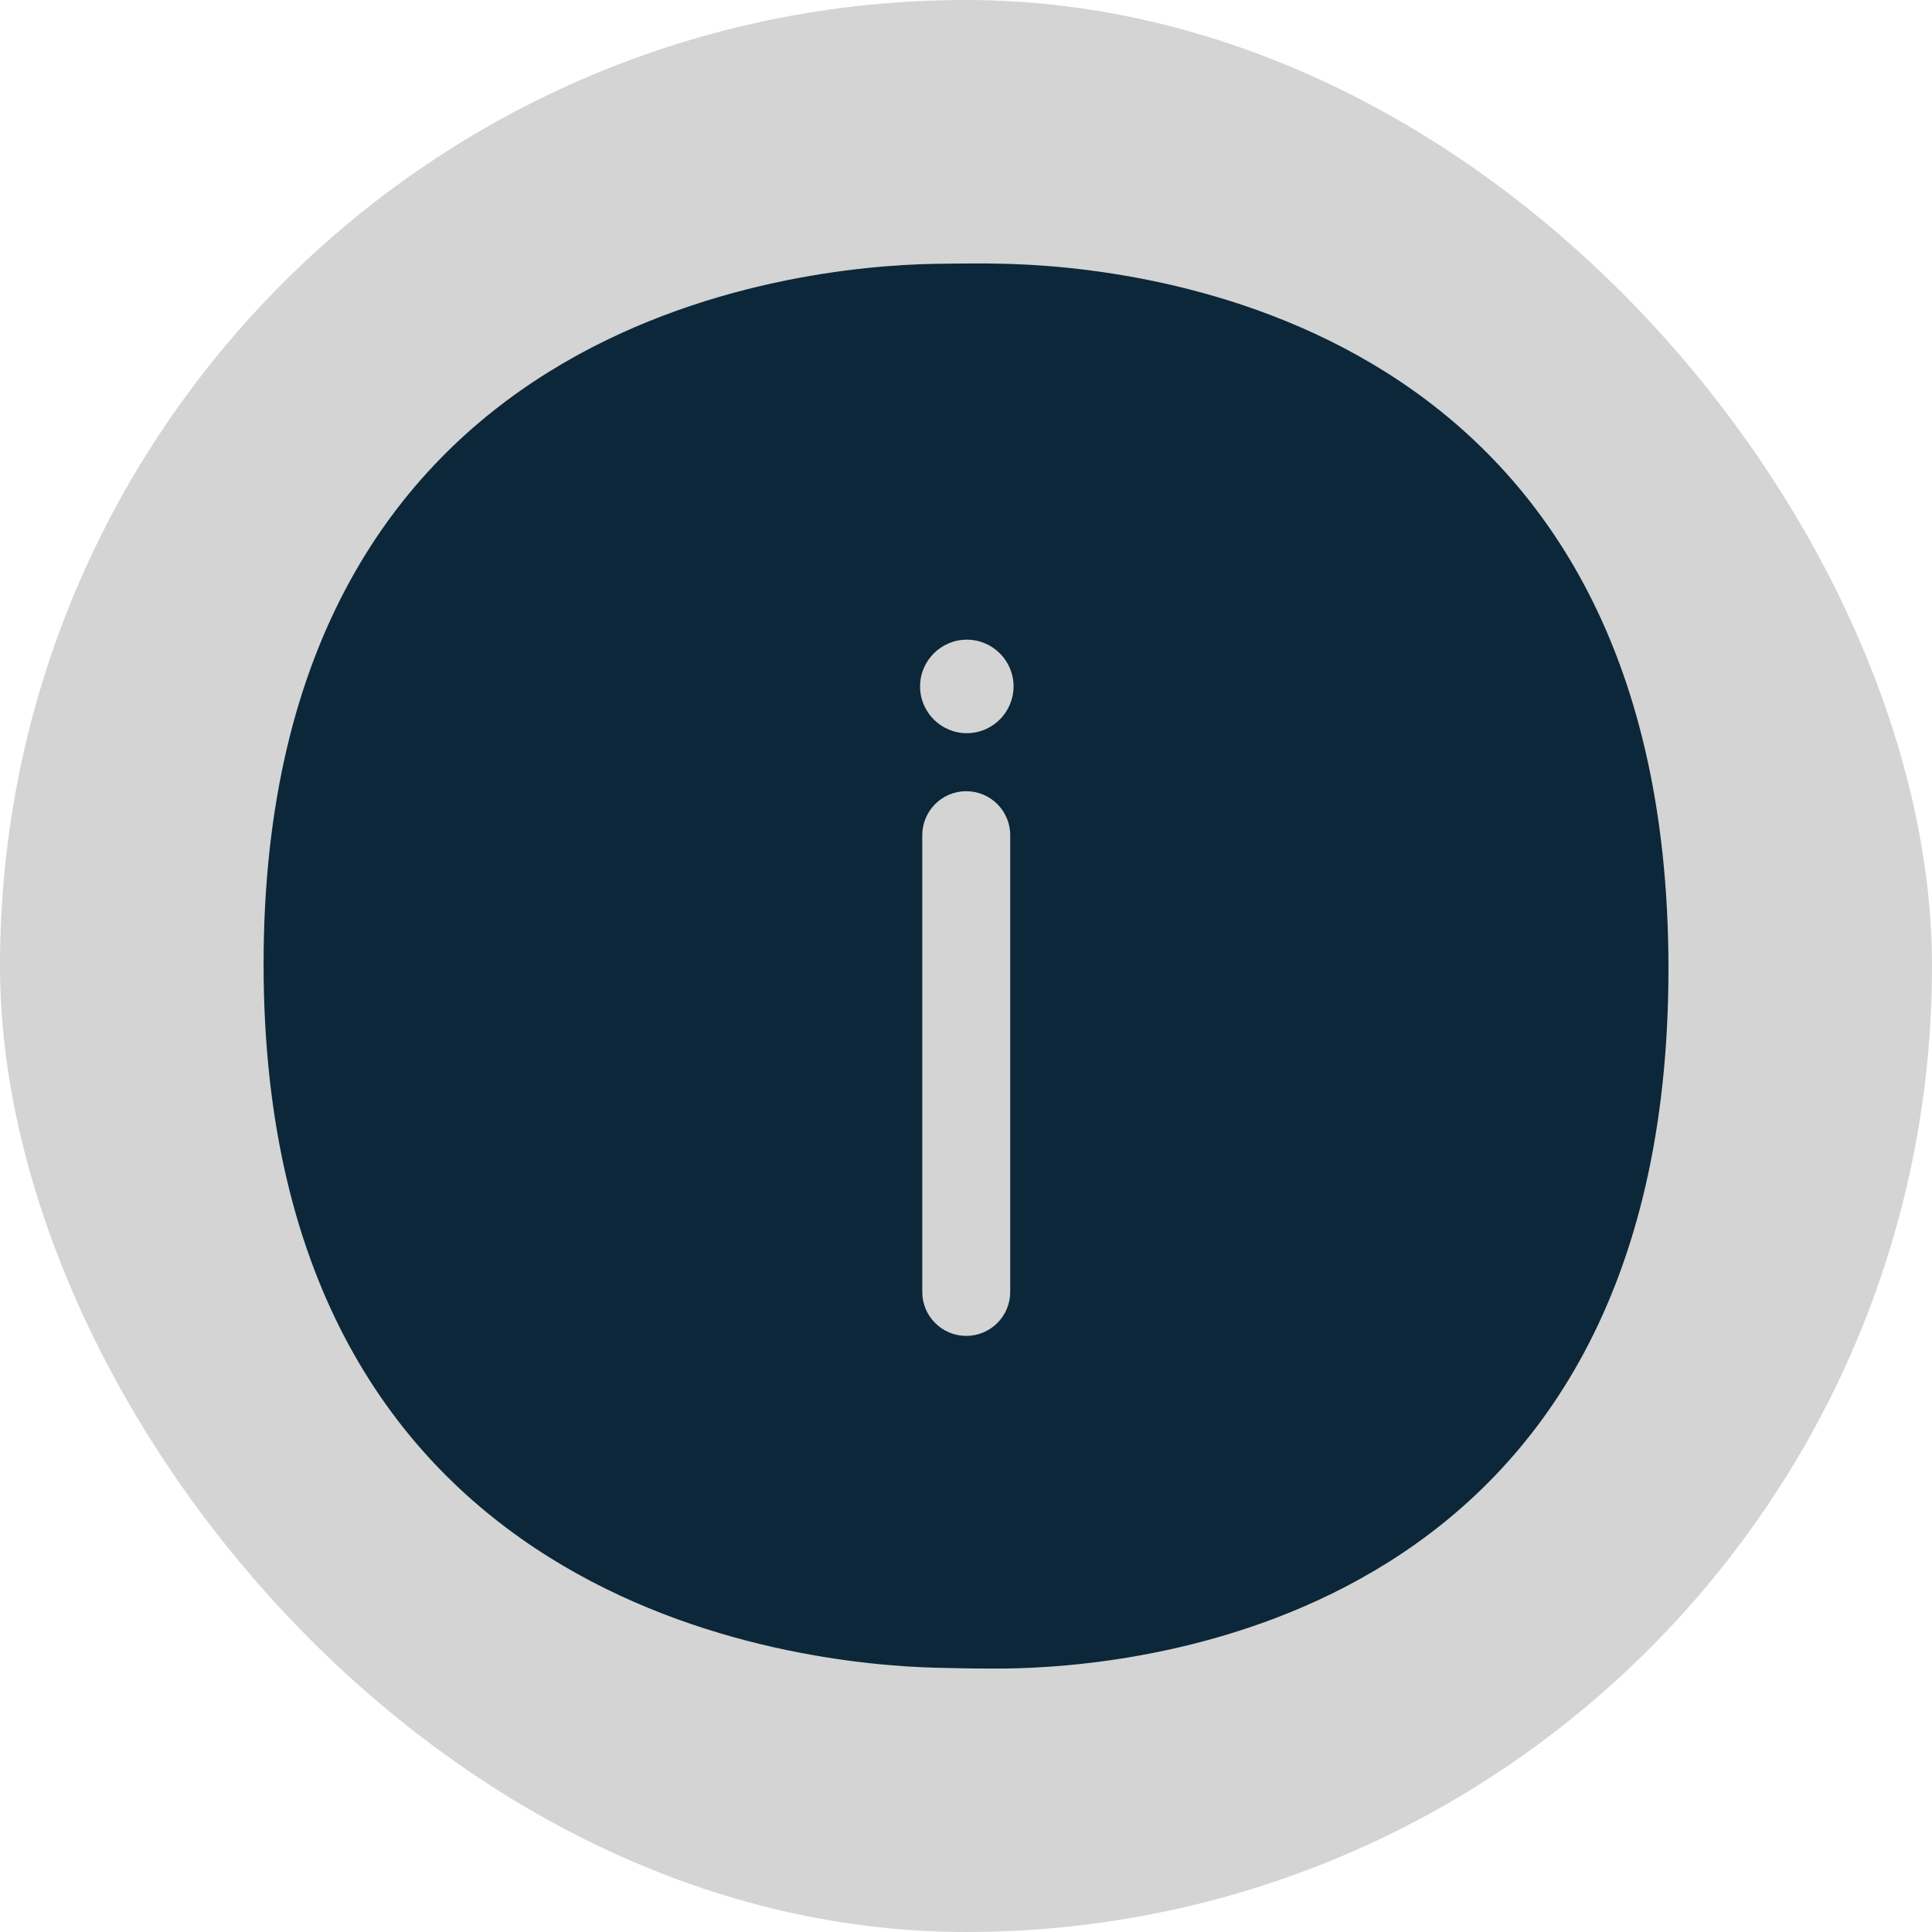
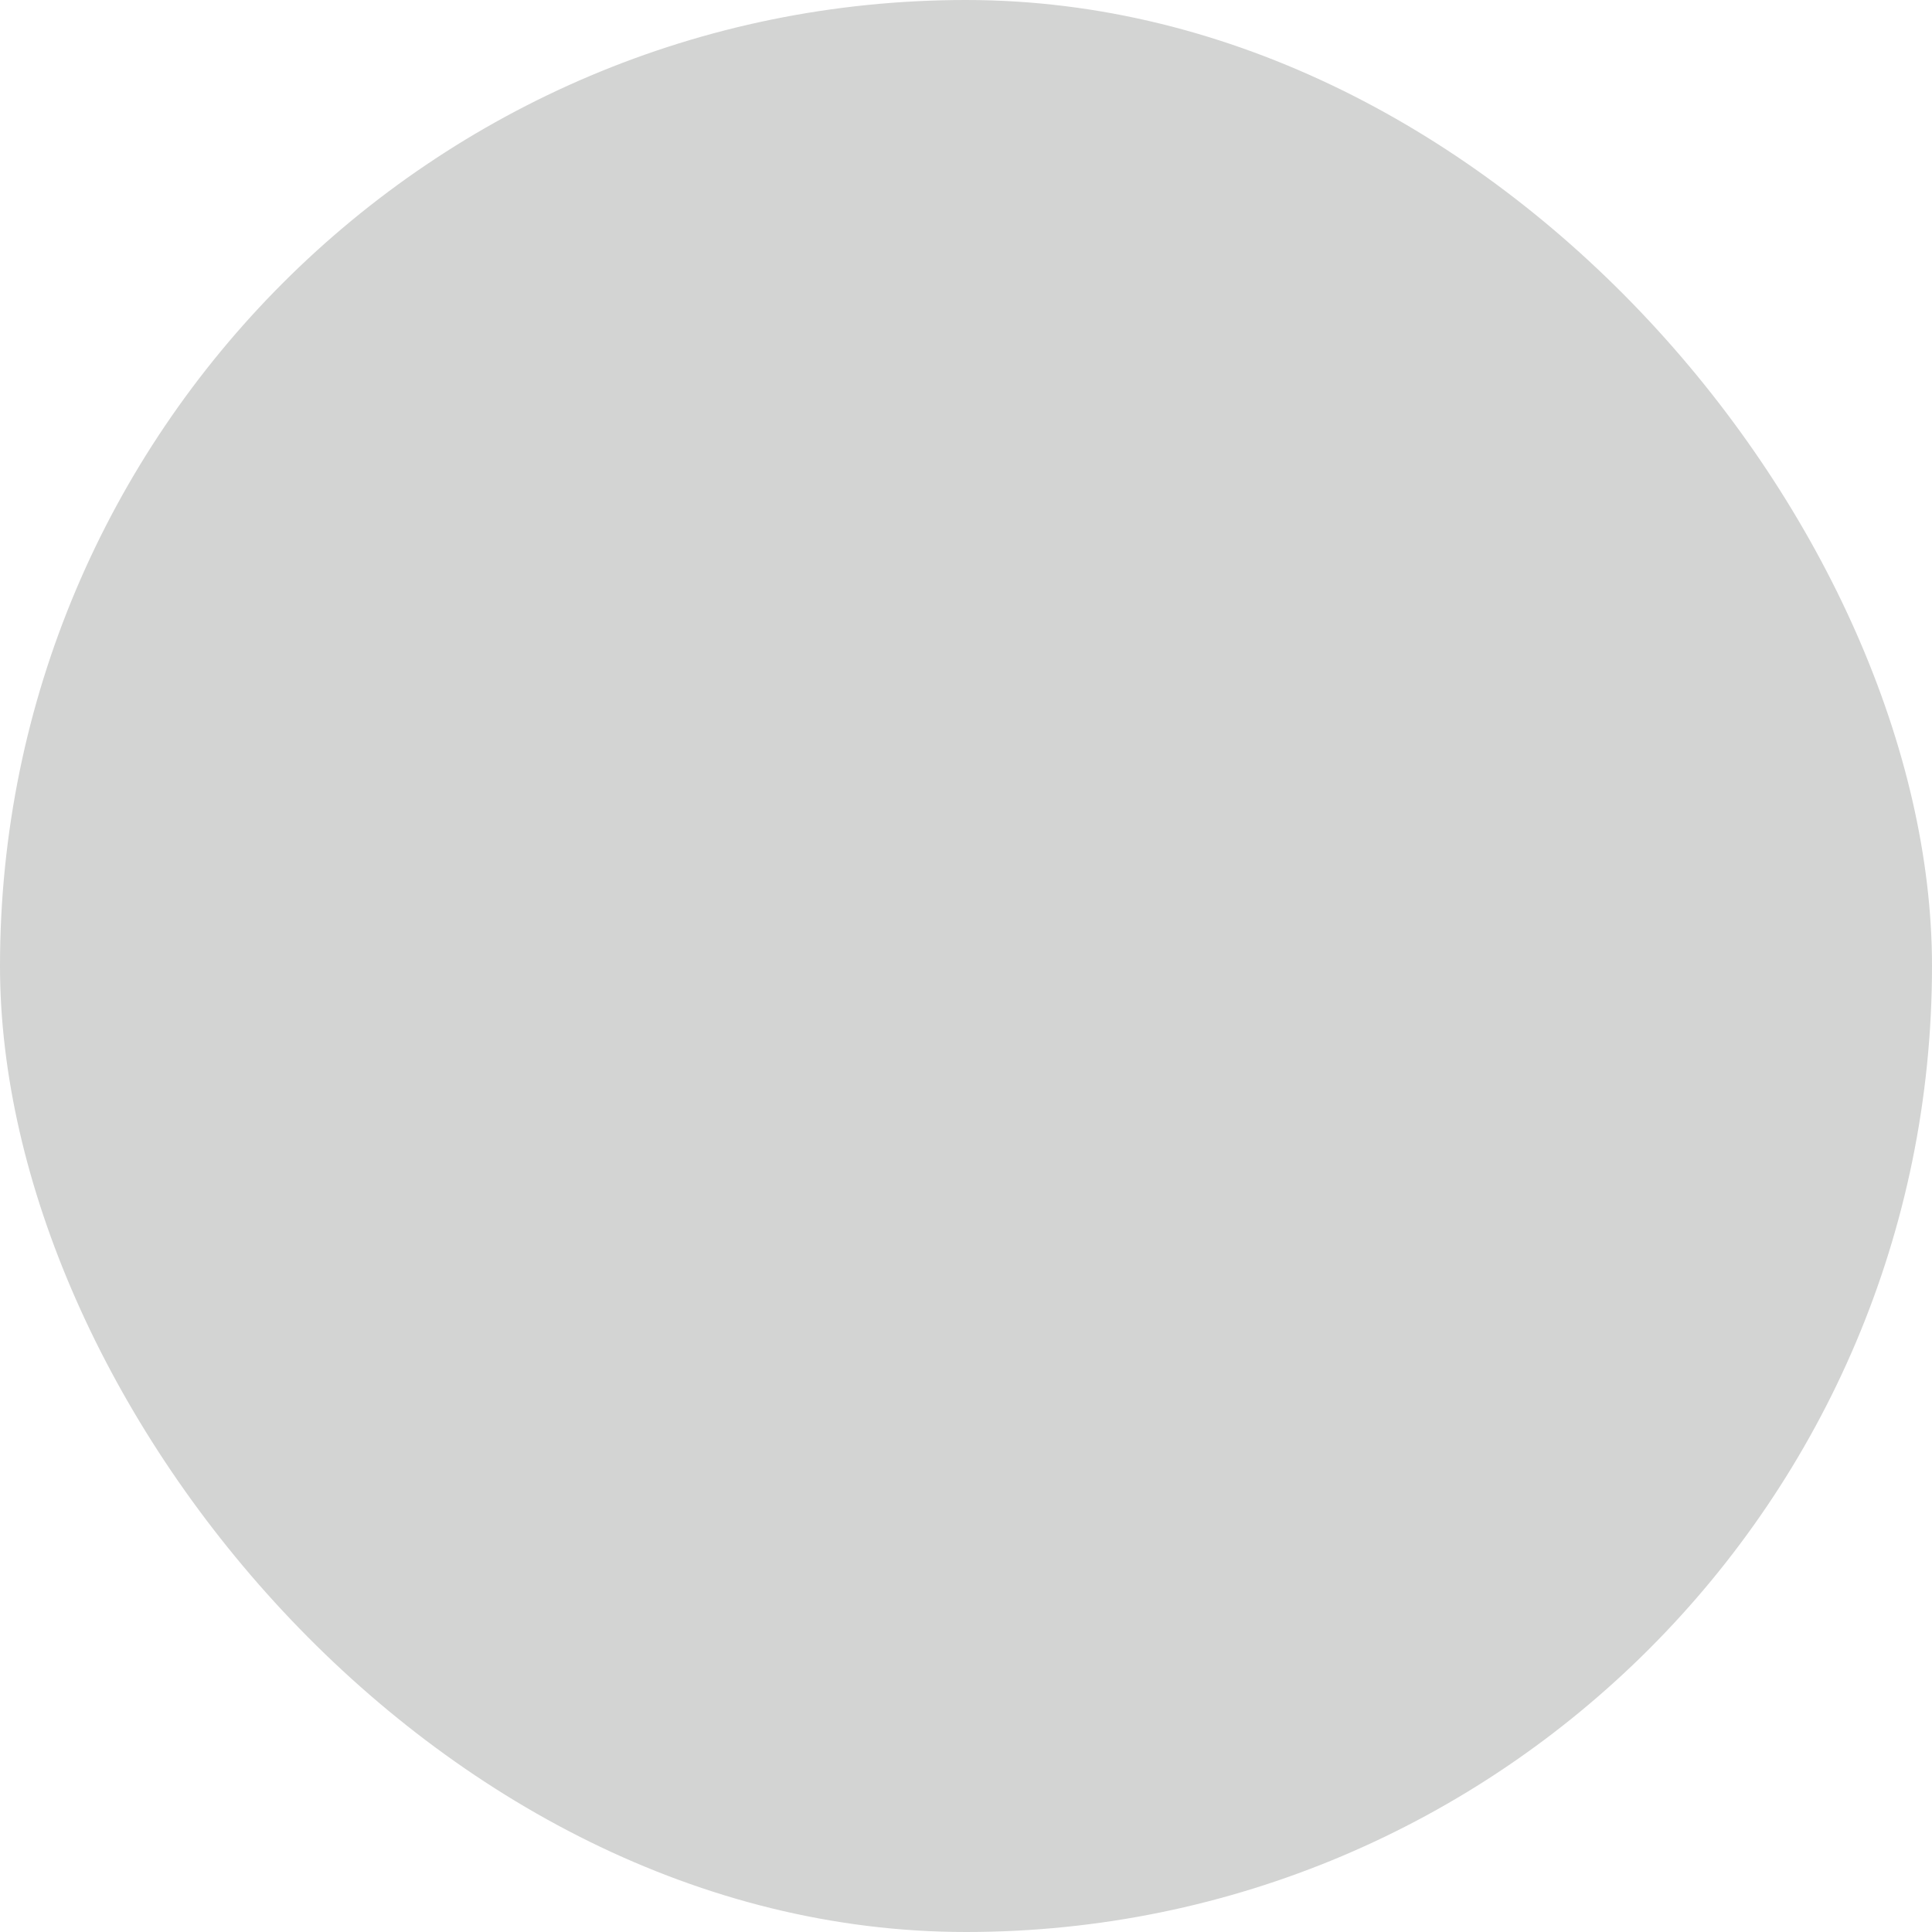
<svg xmlns="http://www.w3.org/2000/svg" width="44" height="44" viewBox="0 0 44 44" fill="none">
  <rect width="44" height="44" rx="22" fill="#D3D4D3" />
  <g clip-path="url(#clip0_270_4601)">
    <path fill-rule="evenodd" clip-rule="evenodd" d="M22.019 16.698C21.432 16.698 20.954 16.221 20.954 15.633C20.954 15.046 21.432 14.568 22.019 14.568C22.606 14.568 23.084 15.046 23.084 15.633C23.08 16.221 22.606 16.698 22.019 16.698ZM23.007 29.423C23.007 29.974 22.561 30.424 22.005 30.424C21.454 30.424 21.004 29.978 21.004 29.423V19.02C21.004 18.47 21.45 18.019 22.005 18.019C22.556 18.019 23.007 18.465 23.007 19.02V29.423ZM22.734 6.005C22.57 6 22.401 6 22.233 6C21.896 6 21.559 6.005 21.268 6.009C18.218 6.064 6.003 7.211 6.003 21.957C6.003 36.666 18.199 37.904 21.331 37.982C21.7 37.991 22.128 38 22.542 38H22.847C26.057 37.973 37.998 36.871 37.998 22.057C37.998 7.211 25.943 6.05 22.734 6.005Z" fill="#0B2739" />
  </g>
  <defs>
    <clipPath id="clip0_270_4601">
-       <rect width="32" height="32" fill="white" transform="translate(6 6)" />
-     </clipPath>
+       </clipPath>
  </defs>
</svg>